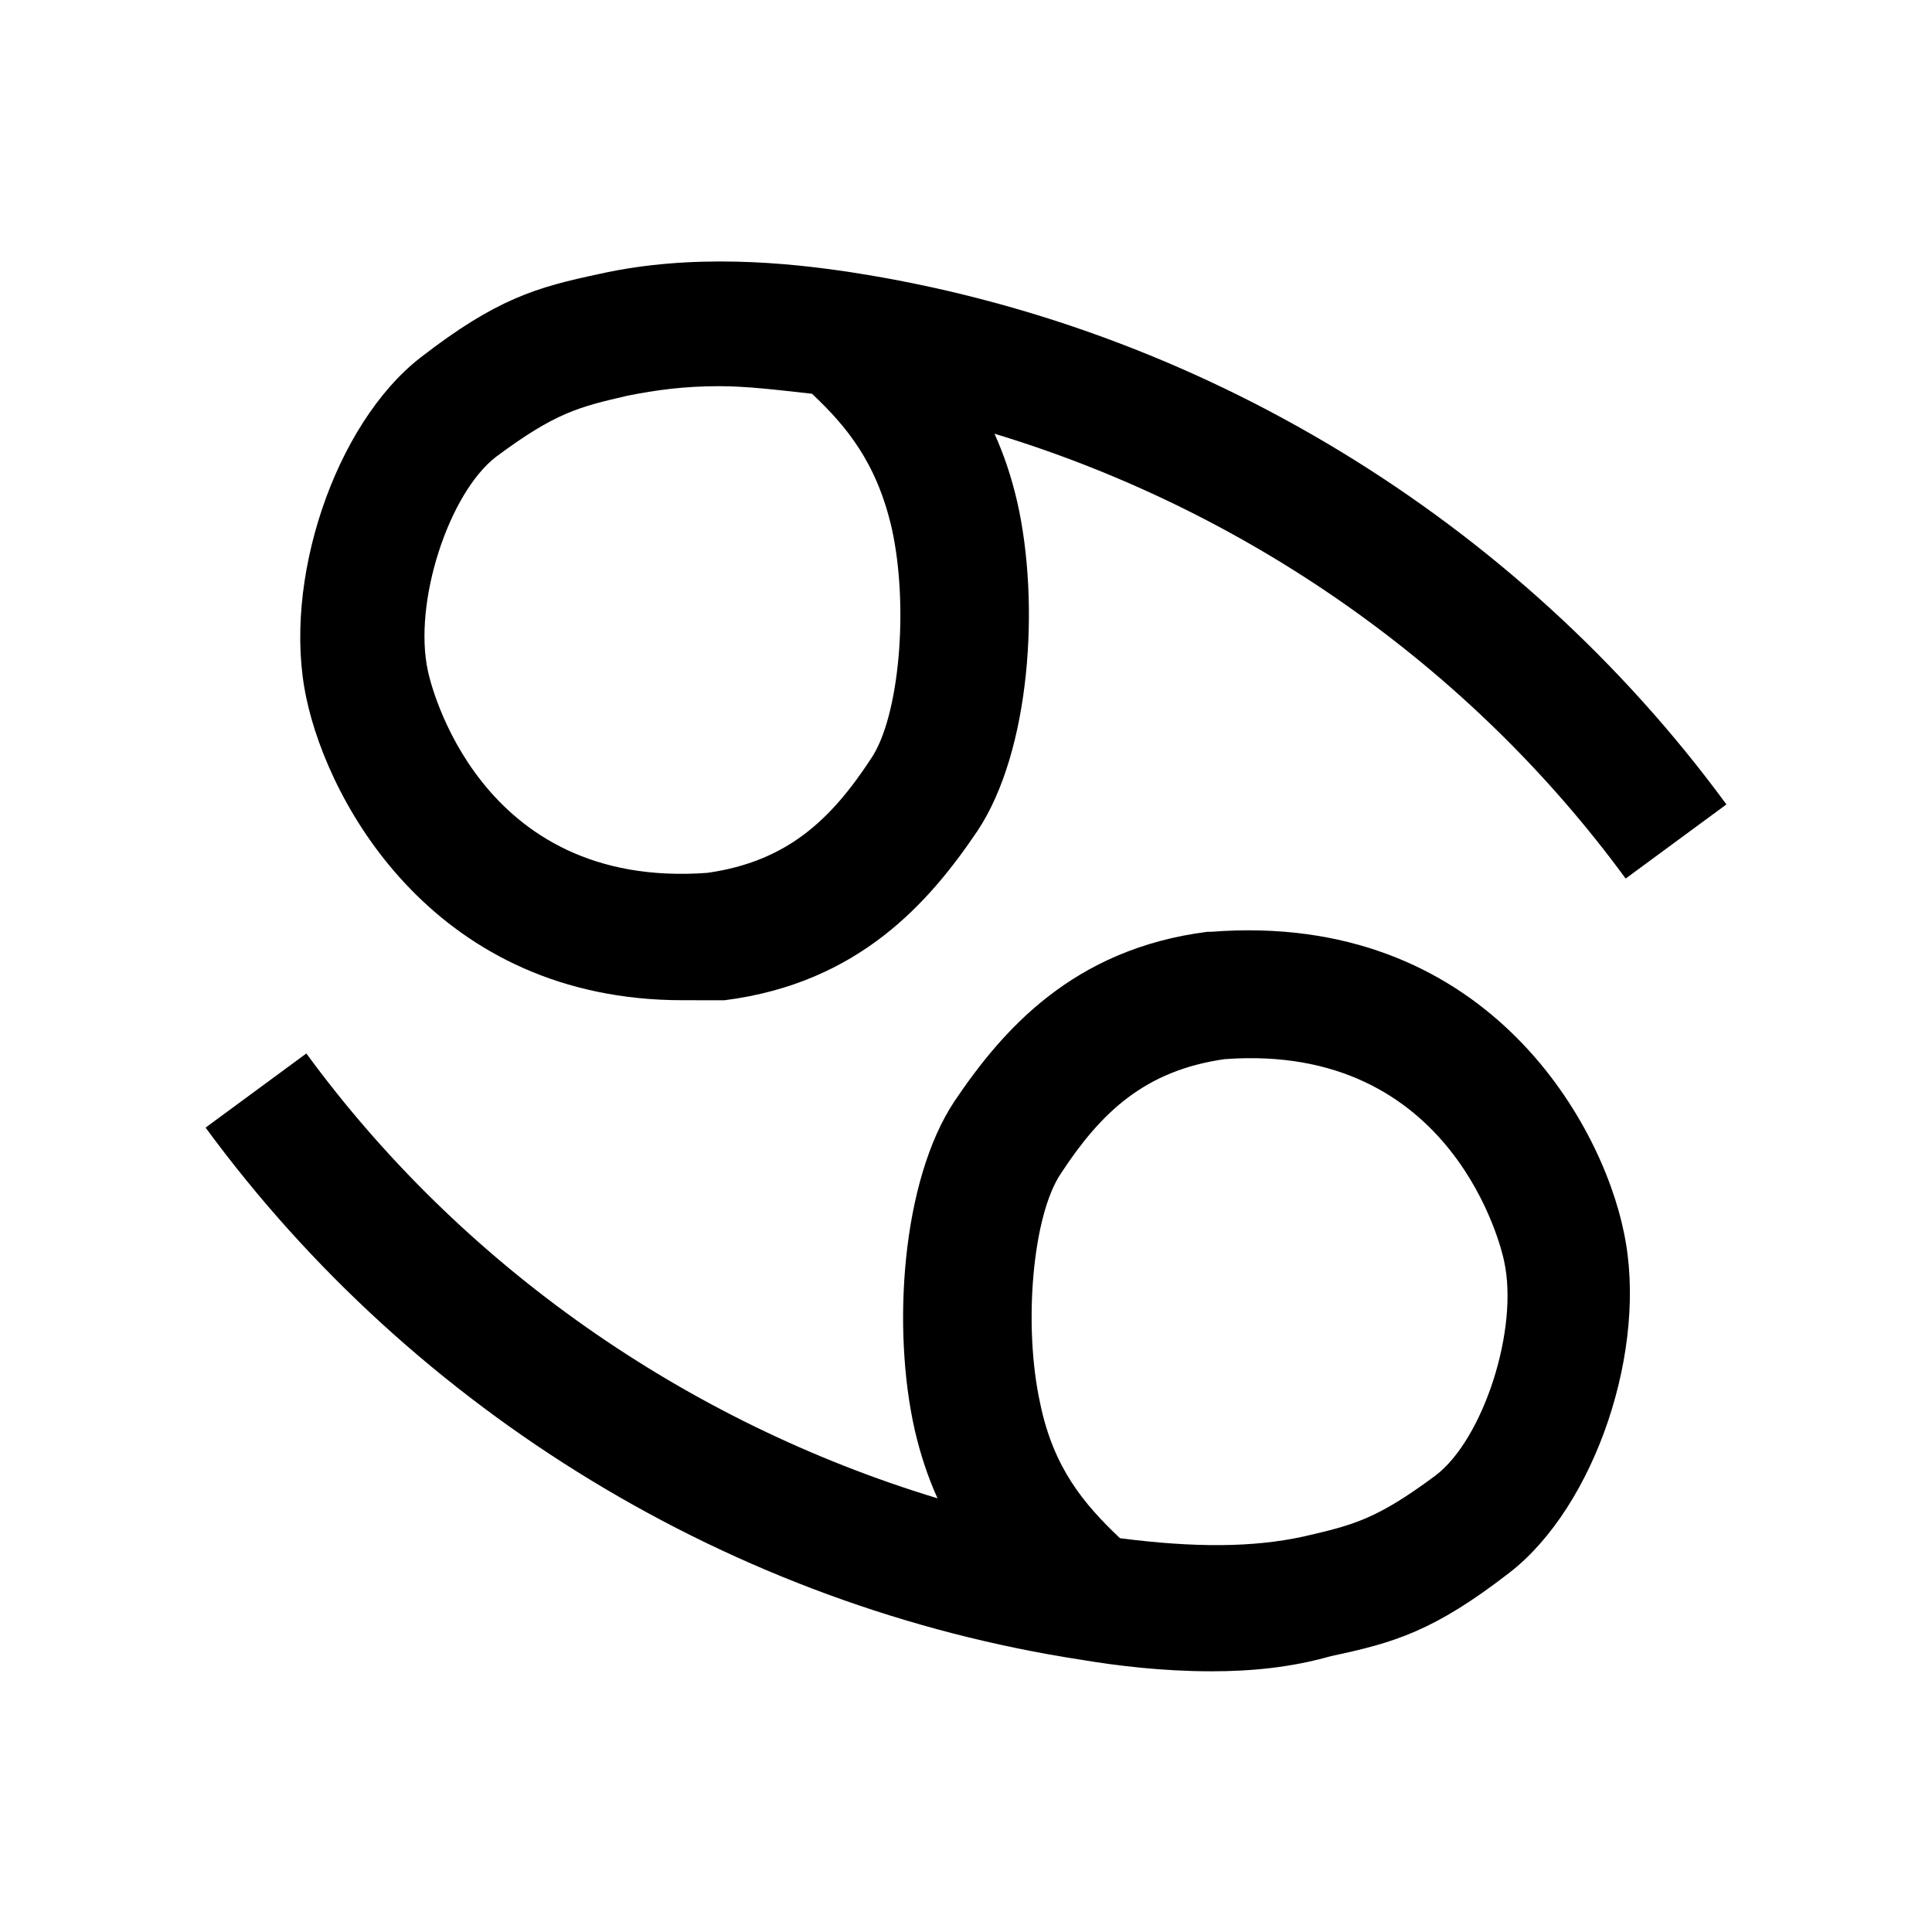
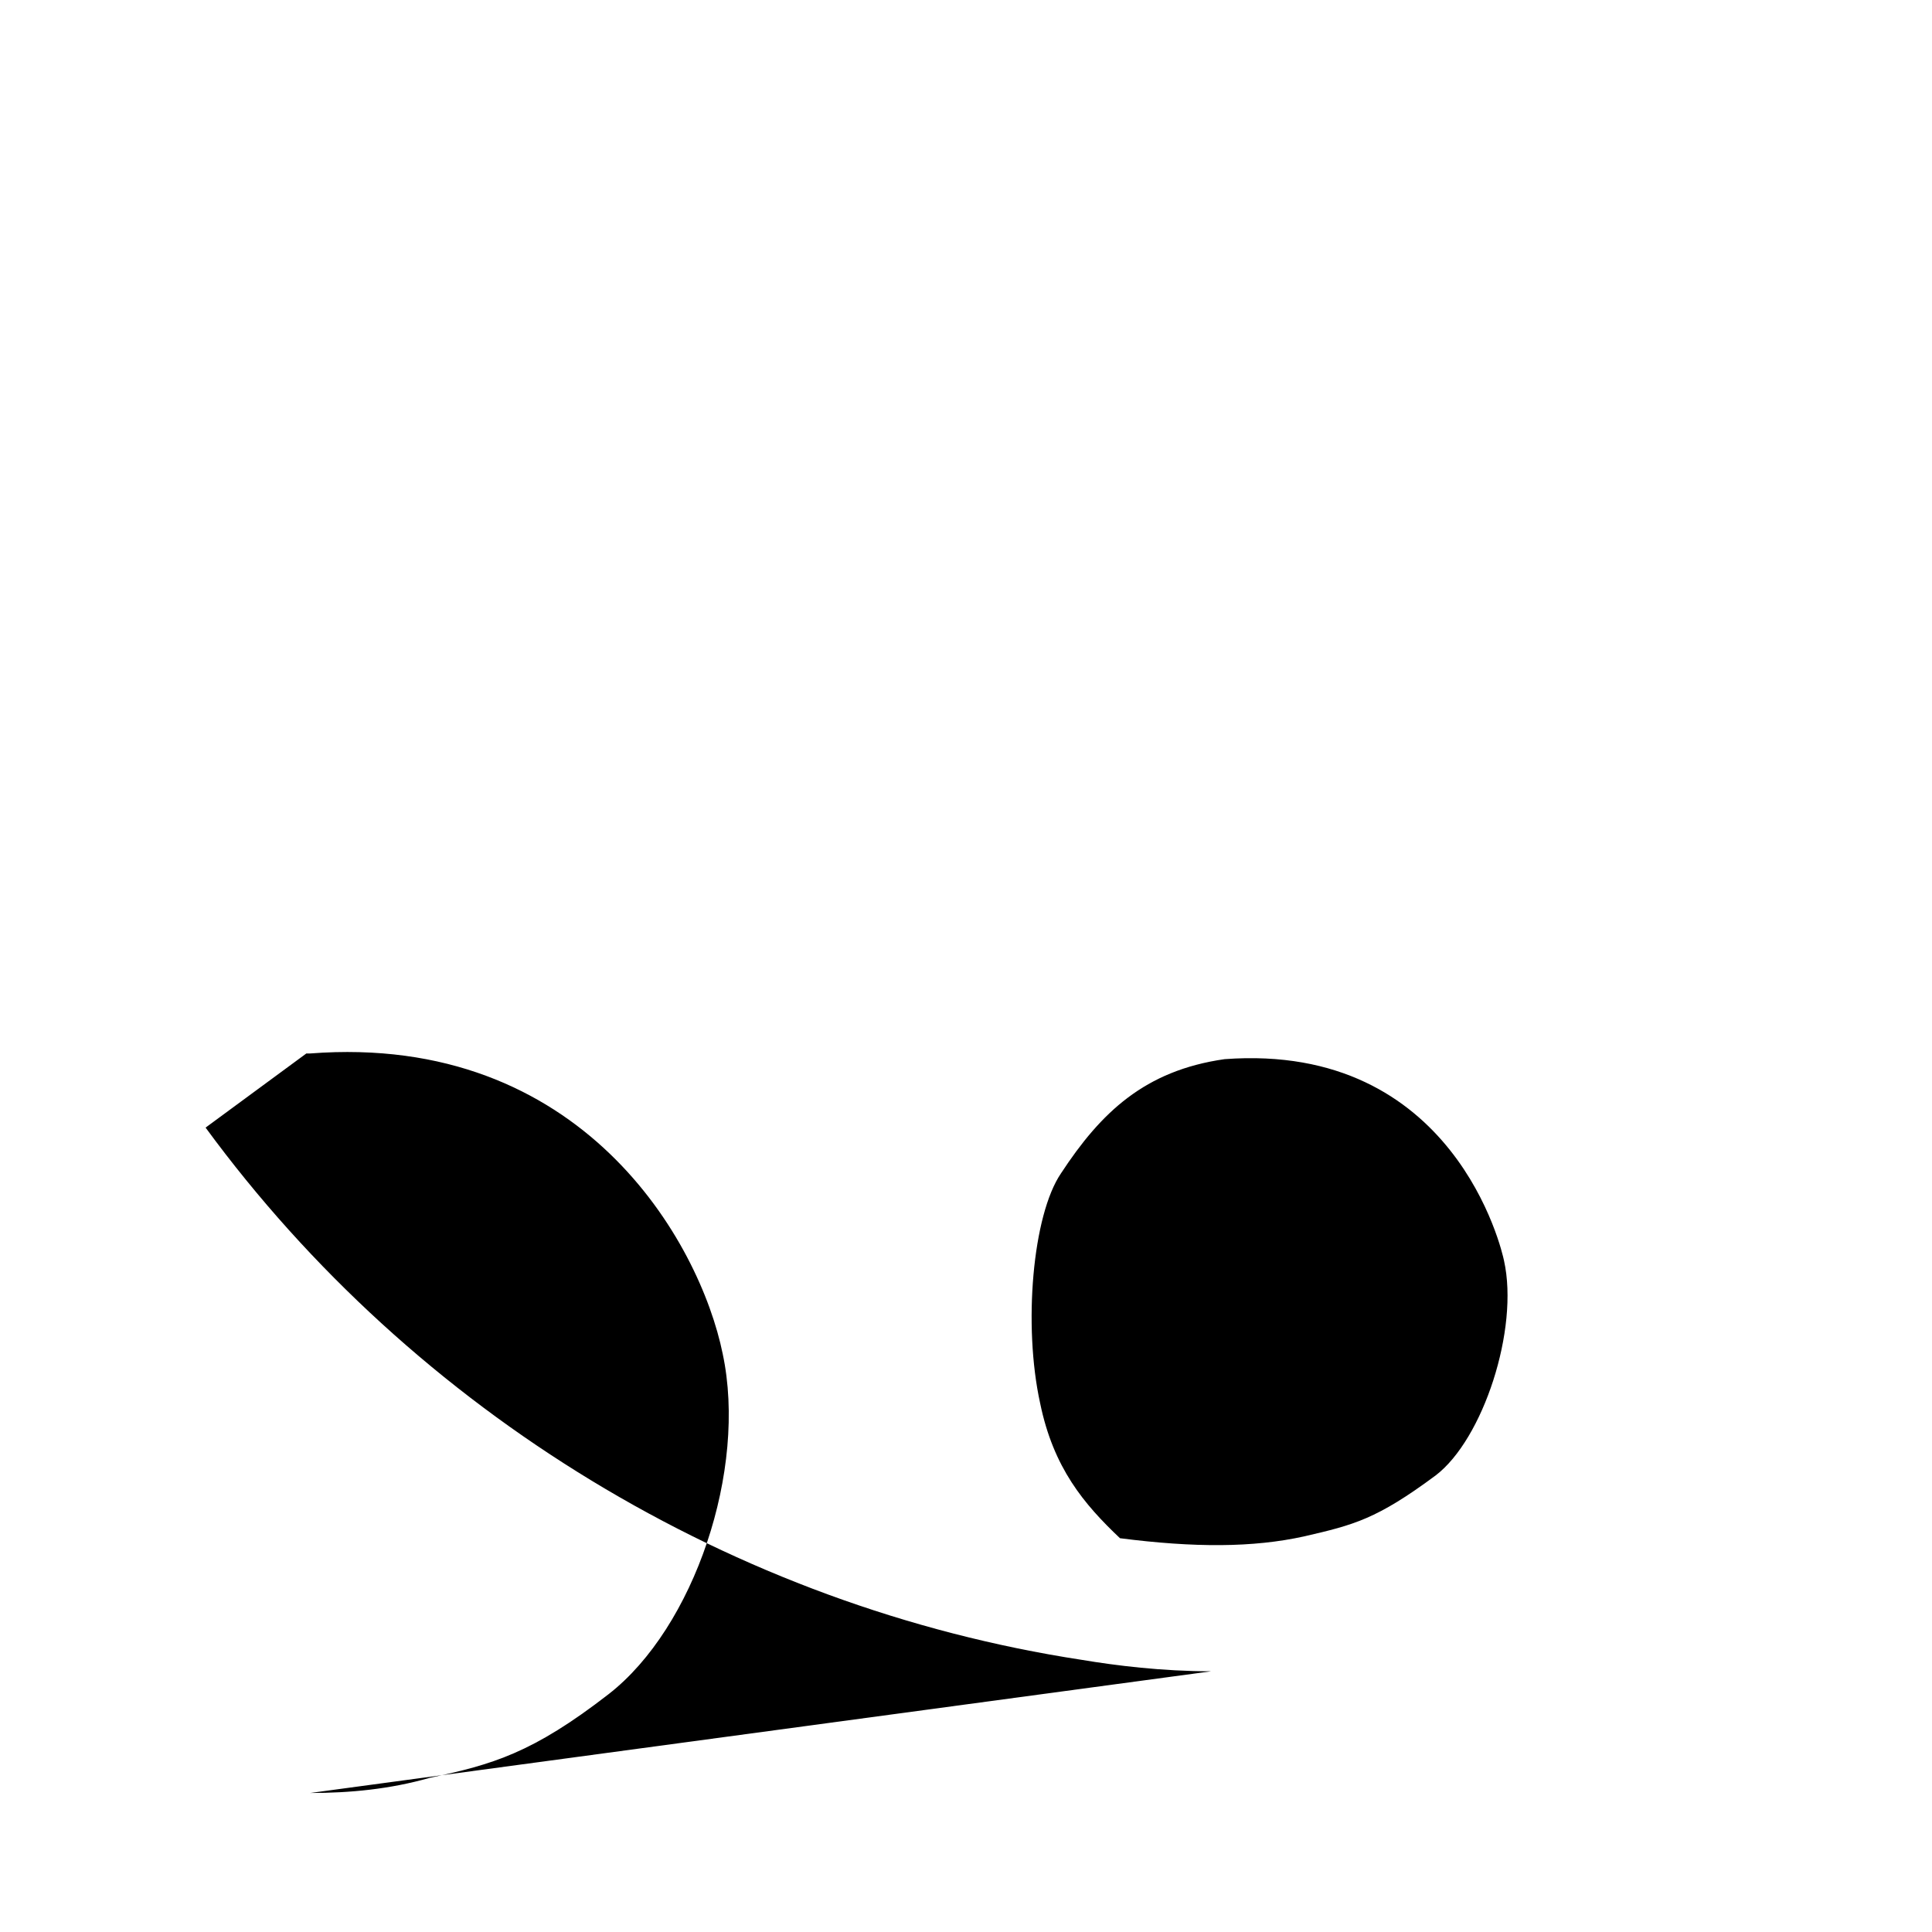
<svg xmlns="http://www.w3.org/2000/svg" fill="#000000" width="800px" height="800px" version="1.1" viewBox="144 144 512 512">
  <g>
-     <path d="m464.99 586.91c-13.098 0-25.191-1.512-34.258-3.023-92.195-14.105-176.84-65.492-232.25-141.06l26.703-19.648c41.312 56.426 100.76 97.738 167.27 117.89-2.519-5.543-4.535-11.586-6.047-18.137-6.047-26.703-3.527-66 10.578-87.16 12.594-18.641 31.234-40.305 67.008-44.84h1.008c72.043-5.543 103.28 49.879 109.33 79.602 6.551 30.73-7.559 72.547-30.23 90.184-20.152 15.617-30.73 18.641-47.359 22.168-10.582 3.019-21.16 4.027-31.742 4.027zm-24.18-35.266c19.648 2.519 35.266 2.519 48.871-0.504 13.098-3.023 19.145-4.535 34.762-16.121 12.594-9.574 22.168-38.793 18.137-56.93-0.504-2.519-13.098-57.938-74.059-53.402-21.16 3.023-32.746 14.105-43.328 30.23-7.559 11.082-10.078 40.305-5.543 60.961 3.523 17.125 11.586 26.699 21.16 35.766z" />
-     <path d="m324.93 409.07c-64.992 0-93.707-51.387-99.754-80.105-6.551-30.73 7.559-72.547 30.23-90.184 20.152-15.617 30.73-18.641 47.359-22.168 24.688-5.543 49.879-3.023 66.504-0.504 92.195 14.109 176.83 65.496 232.25 141.07l-26.703 19.648c-41.312-56.426-100.76-97.738-167.27-117.89 2.519 5.543 4.535 11.586 6.047 18.137 6.047 26.703 3.527 66-10.578 87.16-12.594 18.641-31.234 40.305-67.008 44.84h-1.008c-3.527-0.004-7.055-0.004-10.078-0.004zm9.574-162.73c-9.07 0-16.625 1.008-24.184 2.519-13.098 3.023-19.145 4.535-34.762 16.121-12.594 9.574-22.168 38.793-18.137 56.93 0.504 2.519 13.098 57.938 74.059 53.402 21.16-3.023 32.746-14.105 43.328-30.23 7.559-11.082 10.078-40.305 5.543-60.961-4.031-17.633-12.09-27.207-21.16-35.77-9.07-1.004-17.133-2.012-24.688-2.012z" />
+     <path d="m464.99 586.91c-13.098 0-25.191-1.512-34.258-3.023-92.195-14.105-176.84-65.492-232.25-141.06l26.703-19.648h1.008c72.043-5.543 103.28 49.879 109.33 79.602 6.551 30.73-7.559 72.547-30.23 90.184-20.152 15.617-30.73 18.641-47.359 22.168-10.582 3.019-21.16 4.027-31.742 4.027zm-24.18-35.266c19.648 2.519 35.266 2.519 48.871-0.504 13.098-3.023 19.145-4.535 34.762-16.121 12.594-9.574 22.168-38.793 18.137-56.93-0.504-2.519-13.098-57.938-74.059-53.402-21.16 3.023-32.746 14.105-43.328 30.23-7.559 11.082-10.078 40.305-5.543 60.961 3.523 17.125 11.586 26.699 21.16 35.766z" />
  </g>
</svg>